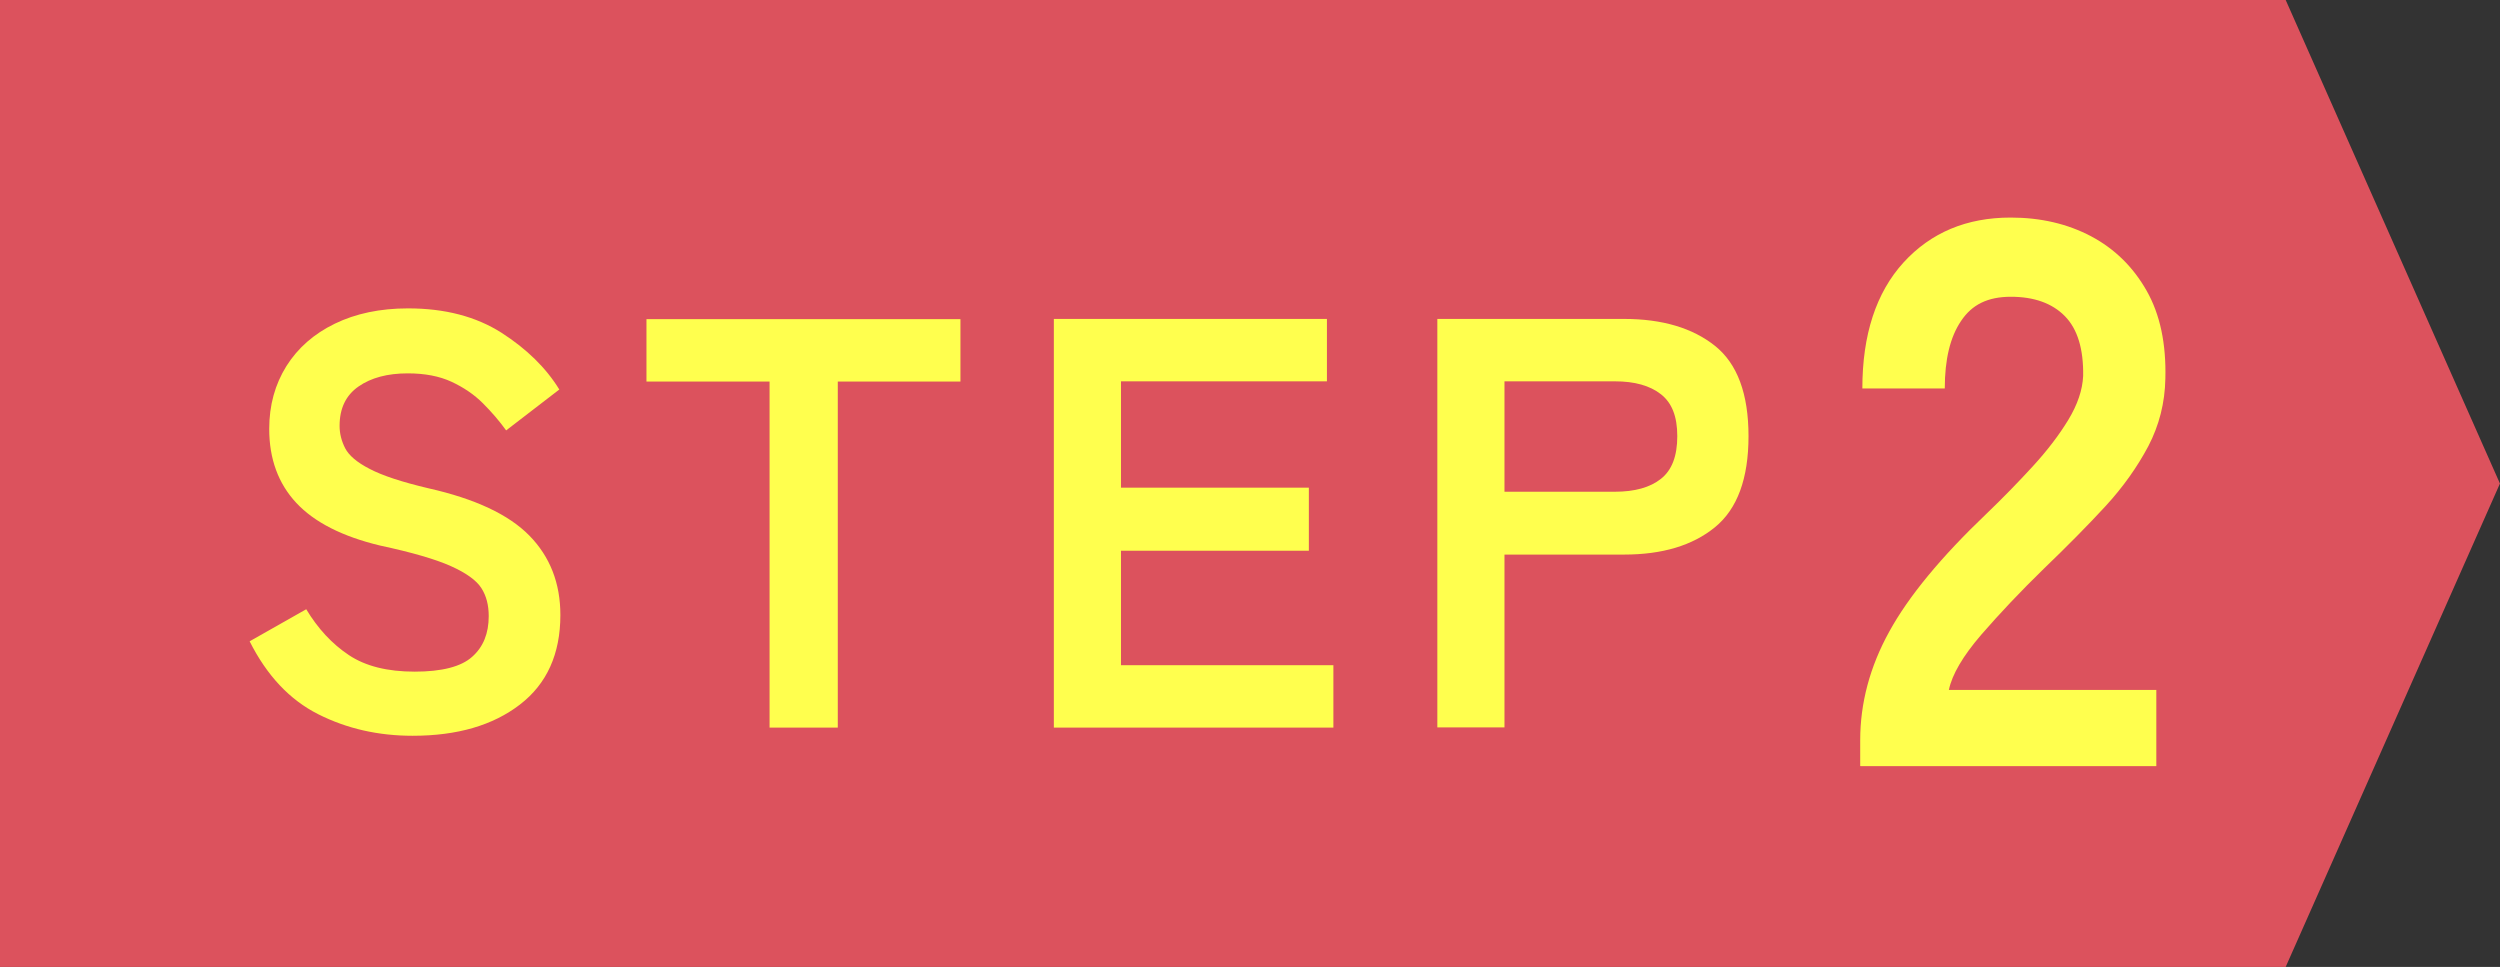
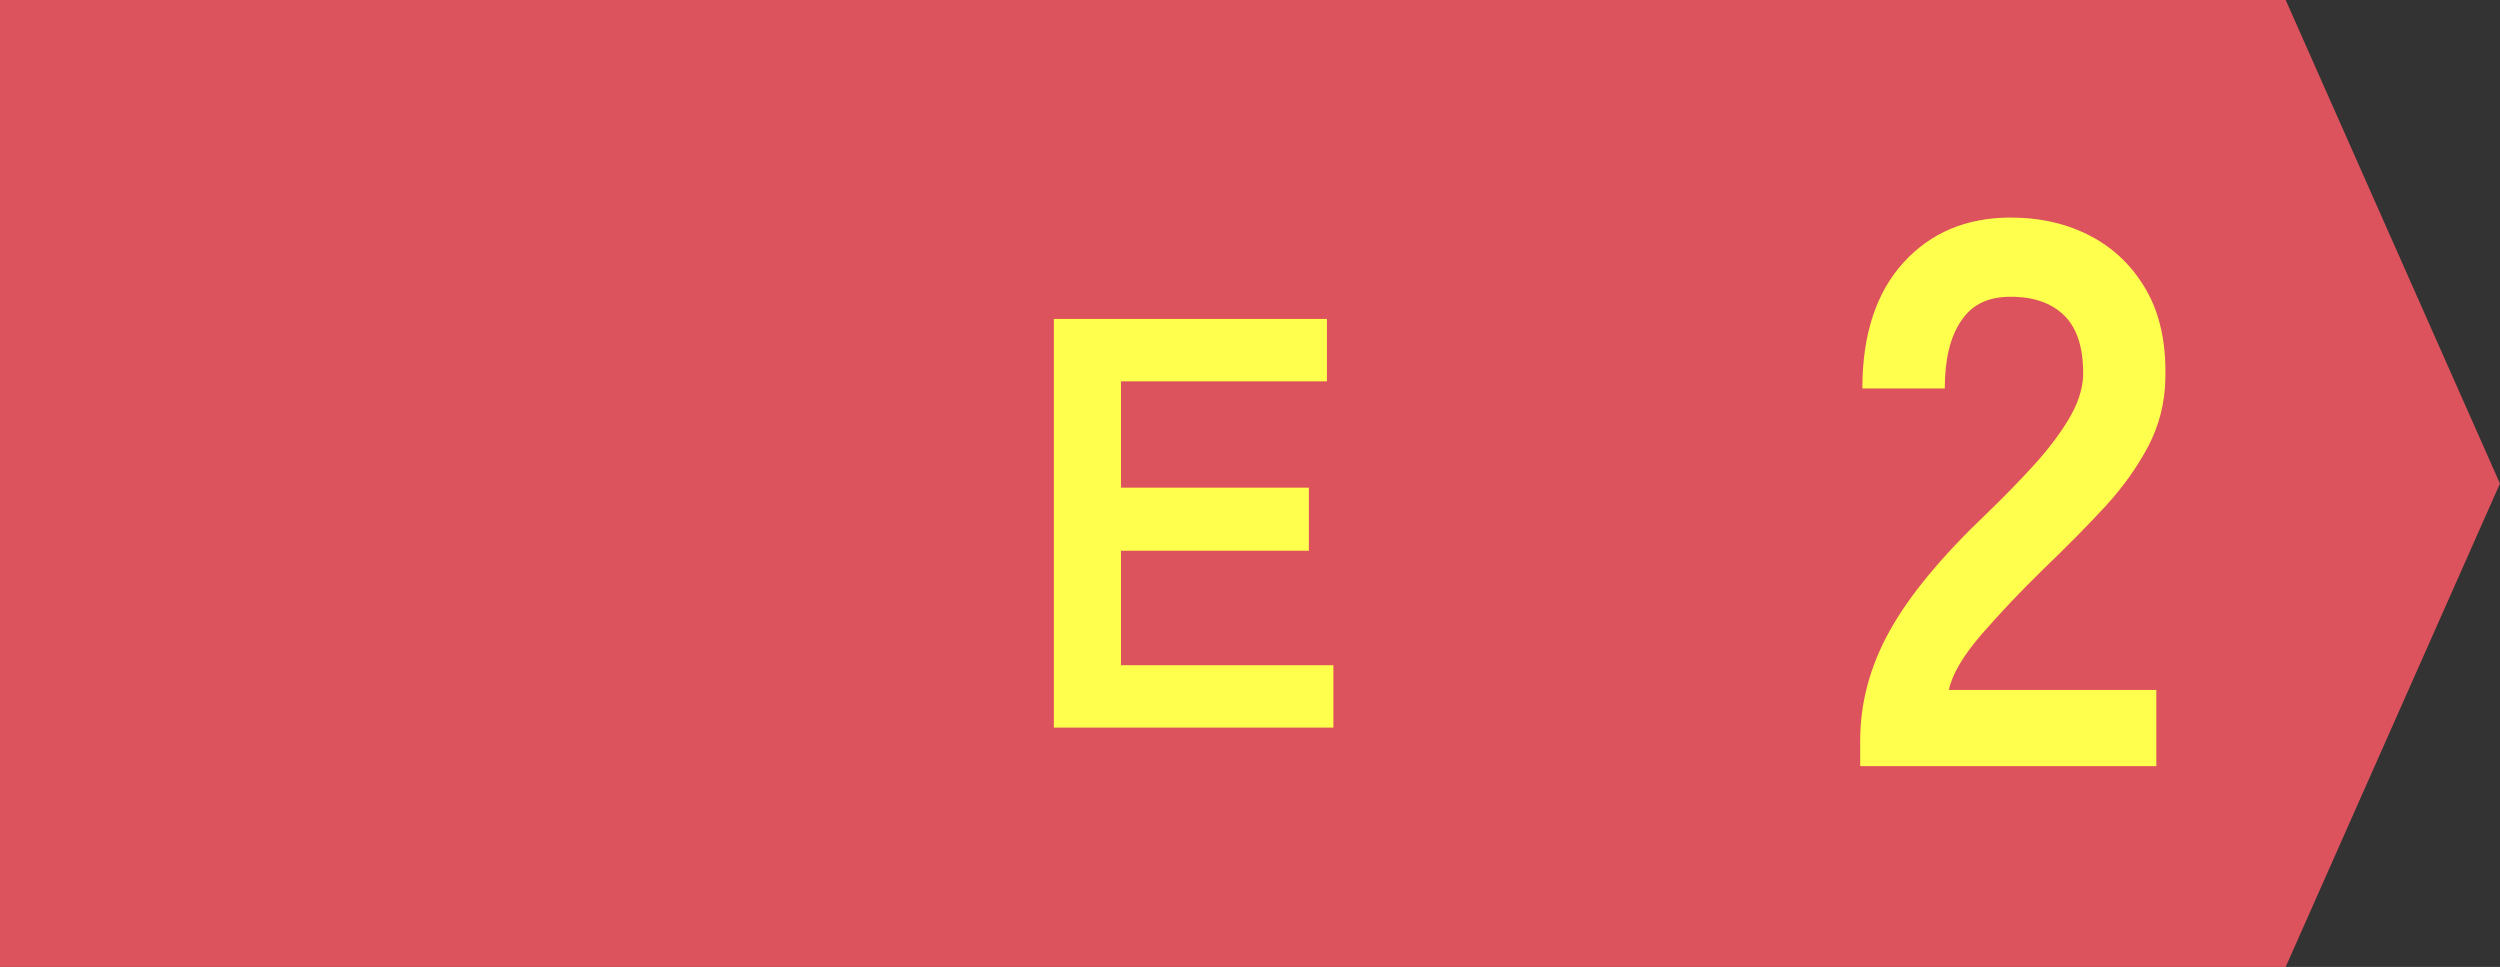
<svg xmlns="http://www.w3.org/2000/svg" id="_レイヤー_2" data-name="レイヤー 2" viewBox="0 0 116.17 44.93">
  <rect x="0" y="0" width="116.17" height="44.93" fill="#333333" stroke="none" />
  <defs>
    <style>
      .cls-1 {
        fill: #dc525d;
        stroke: #dc525d;
        stroke-miterlimit: 10;
        stroke-width: 4px;
      }

      .cls-2 {
        fill: #ffff4e;
      }
    </style>
  </defs>
  <g id="_デザイン" data-name="デザイン">
    <polygon class="cls-1" points="104.91 42.93 2 42.93 2 2 104.91 2 113.98 22.47 104.91 42.93" />
    <g>
-       <path class="cls-2" d="M19.17,34.19c-1.59,0-3.05-.33-4.38-1-1.33-.67-2.39-1.8-3.19-3.39l2.63-1.49c.54.9,1.2,1.61,1.98,2.13s1.8.77,3.06.77,2.16-.23,2.67-.69c.52-.46.77-1.09.77-1.89,0-.51-.11-.94-.34-1.3-.23-.36-.7-.7-1.41-1.02-.71-.32-1.81-.64-3.3-.96-1.75-.42-3.05-1.08-3.89-1.98-.84-.9-1.26-2.05-1.26-3.44,0-1.1.27-2.07.8-2.92.53-.84,1.28-1.5,2.25-1.97.97-.47,2.1-.71,3.4-.71,1.72,0,3.16.38,4.34,1.13,1.17.75,2.07,1.63,2.69,2.64l-2.47,1.9c-.31-.43-.67-.85-1.08-1.26s-.9-.74-1.46-1c-.56-.26-1.24-.39-2.03-.39-.94,0-1.7.2-2.29.61-.59.41-.88,1.02-.88,1.83,0,.36.09.71.26,1.04.17.33.55.66,1.14.96.59.31,1.5.61,2.73.9,2.17.49,3.73,1.22,4.69,2.2.96.98,1.44,2.21,1.44,3.69,0,1.81-.63,3.2-1.88,4.16-1.26.97-2.92,1.45-4.98,1.45Z" />
-       <path class="cls-2" d="M35.76,33.81v-16.08h-5.72v-2.9h14.59v2.9h-5.7v16.08h-3.17Z" />
      <path class="cls-2" d="M48.97,33.81V14.82h12.69v2.9h-9.57v4.94h8.73v2.93h-8.73v5.32h9.87v2.9h-12.99Z" />
-       <path class="cls-2" d="M66.79,33.81V14.82h8.68c1.77,0,3.18.42,4.22,1.25,1.04.83,1.56,2.23,1.56,4.2s-.52,3.38-1.56,4.23c-1.04.85-2.45,1.27-4.22,1.27h-5.56v8.03h-3.12ZM69.91,22.85h5.13c.92,0,1.64-.2,2.14-.6.51-.4.76-1.06.76-1.98s-.25-1.55-.76-1.95c-.51-.4-1.22-.6-2.14-.6h-5.13v5.13Z" />
      <path class="cls-2" d="M86.44,35.59v-1.19c0-1.73.45-3.42,1.35-5.05.9-1.64,2.41-3.47,4.53-5.49.75-.72,1.46-1.45,2.13-2.18.67-.73,1.23-1.46,1.66-2.17.43-.71.66-1.39.69-2.04.02-1.25-.26-2.18-.85-2.78-.59-.6-1.43-.9-2.51-.9s-1.81.37-2.31,1.12c-.51.75-.76,1.79-.76,3.14h-3.83c0-2.5.64-4.45,1.91-5.85,1.28-1.4,2.94-2.09,4.98-2.09,1.4,0,2.64.29,3.74.87,1.09.58,1.95,1.42,2.58,2.53.63,1.11.91,2.47.87,4.08-.02,1.13-.29,2.18-.79,3.14-.51.96-1.17,1.9-2,2.8s-1.78,1.86-2.83,2.87c-1.11,1.08-2.09,2.12-2.94,3.1-.85.99-1.35,1.84-1.5,2.56h9.64v3.54h-13.75Z" />
    </g>
  </g>
</svg>